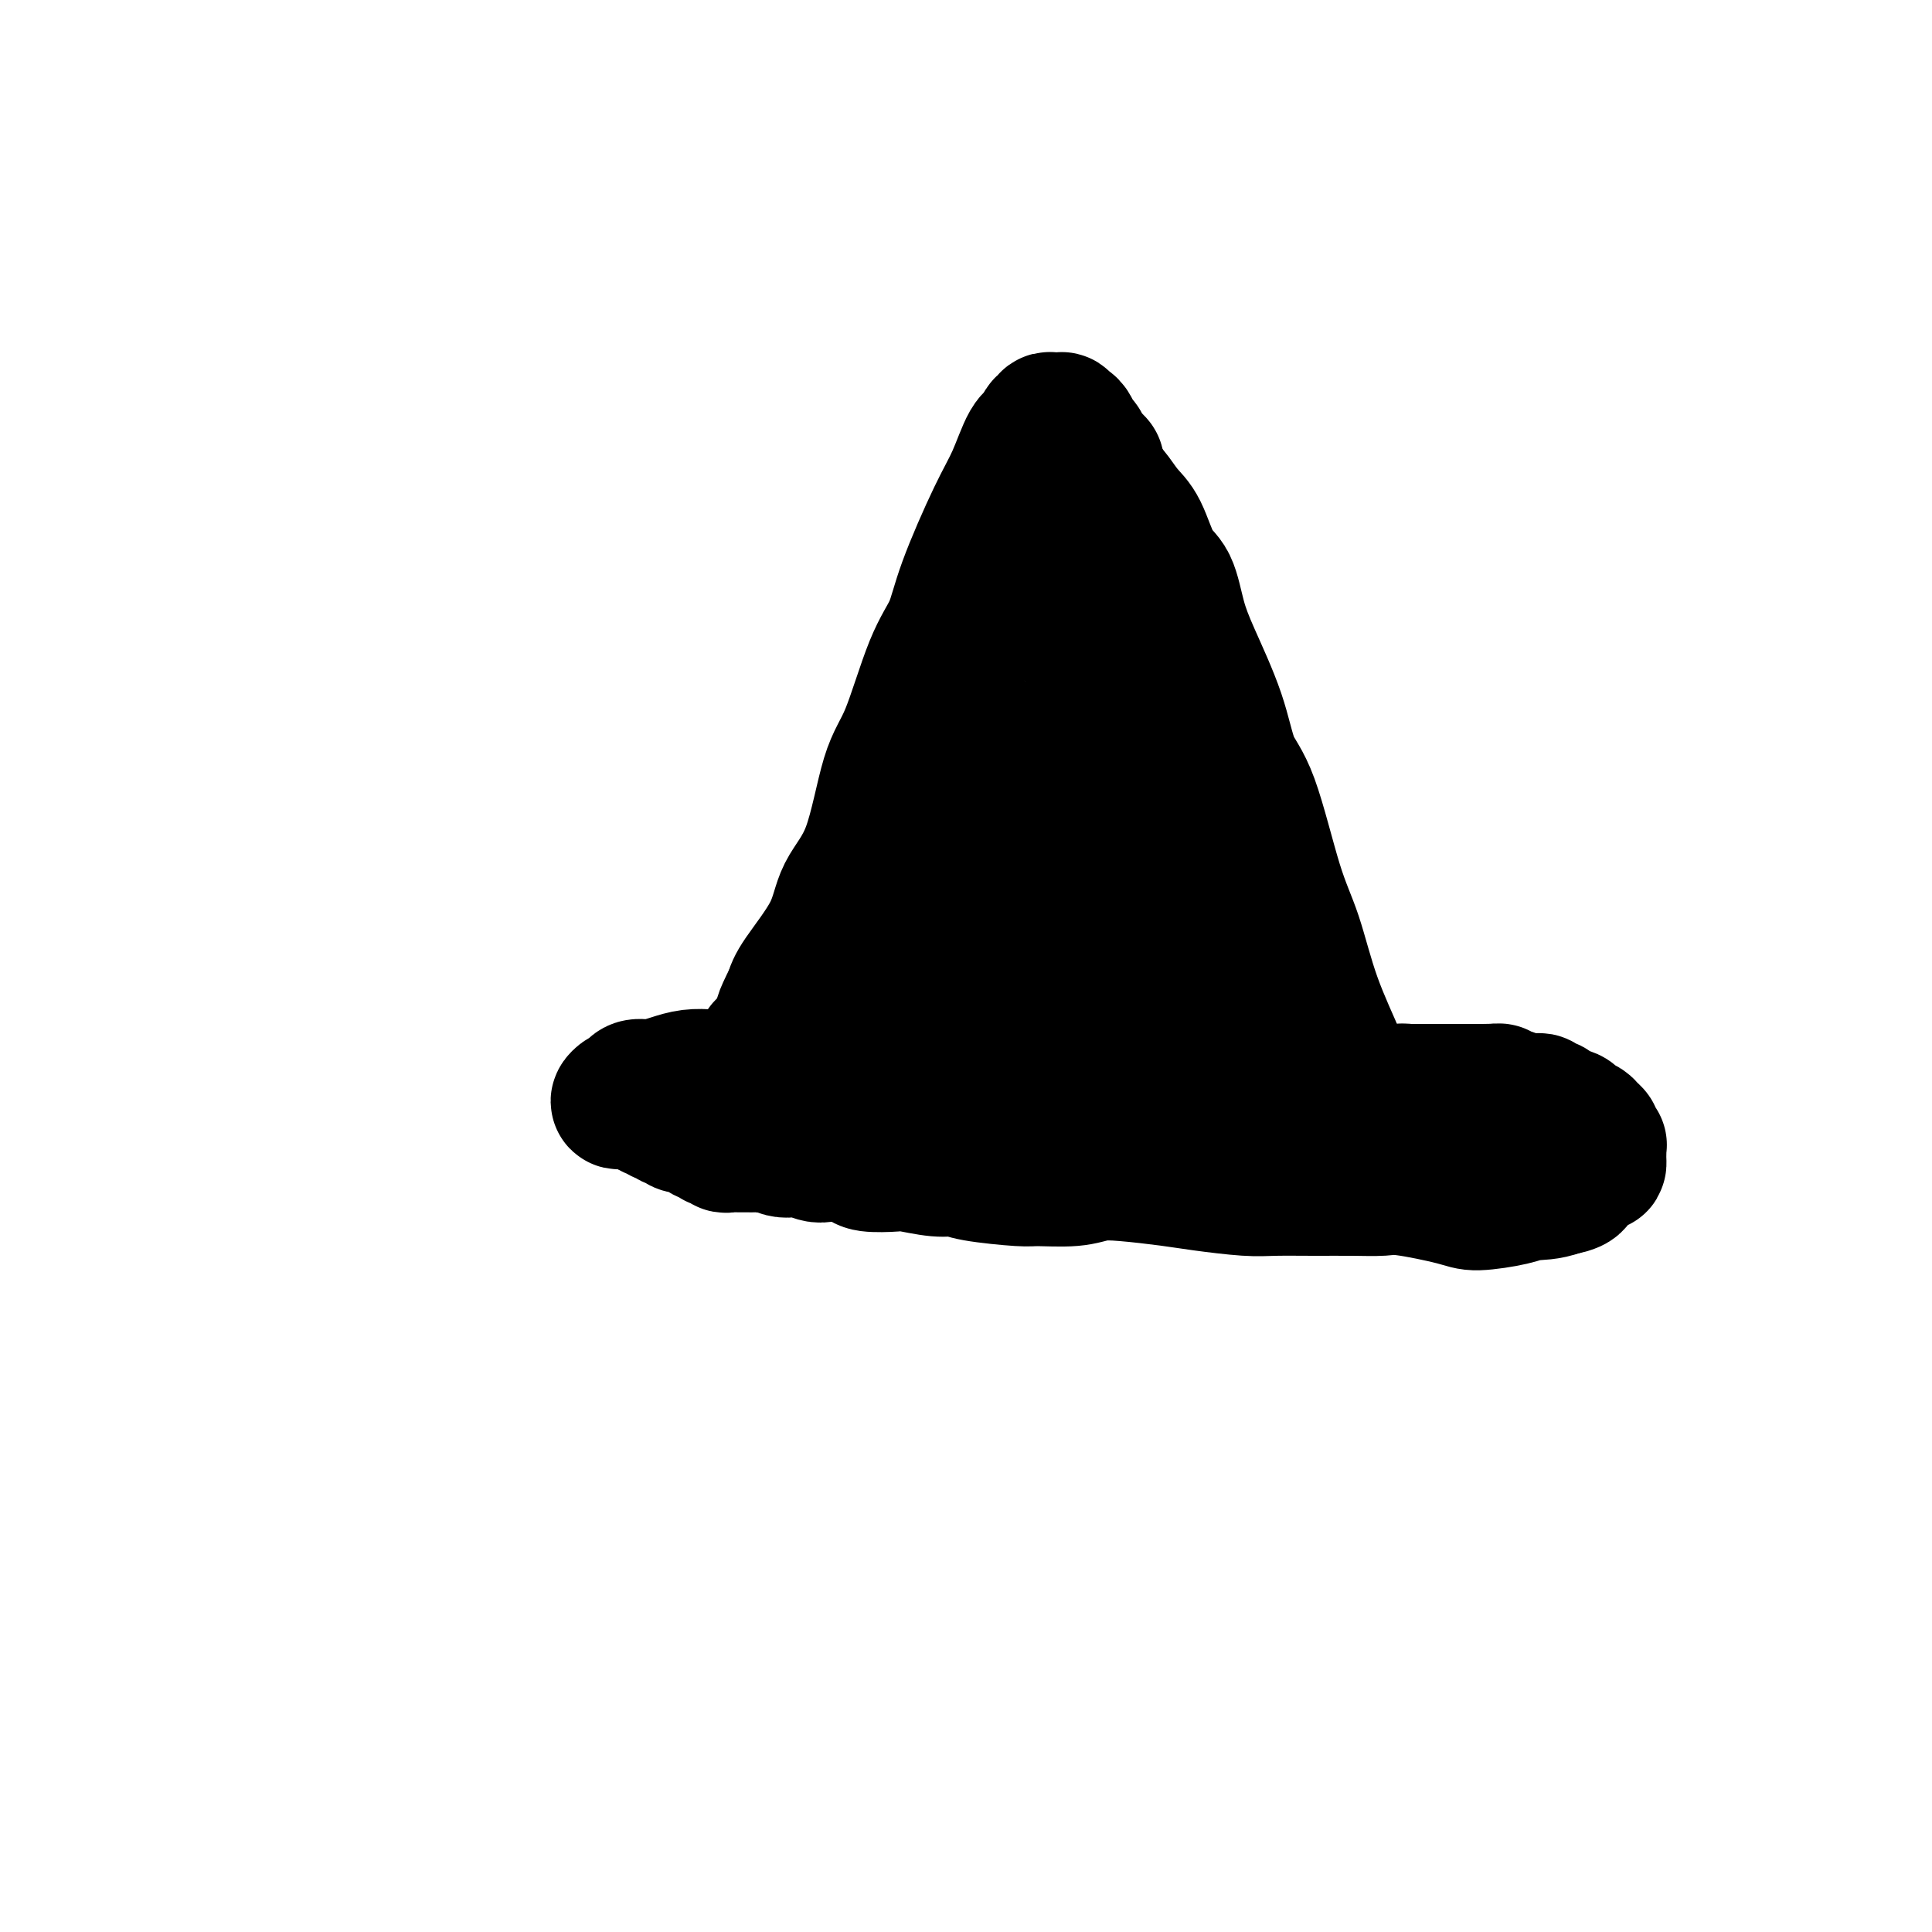
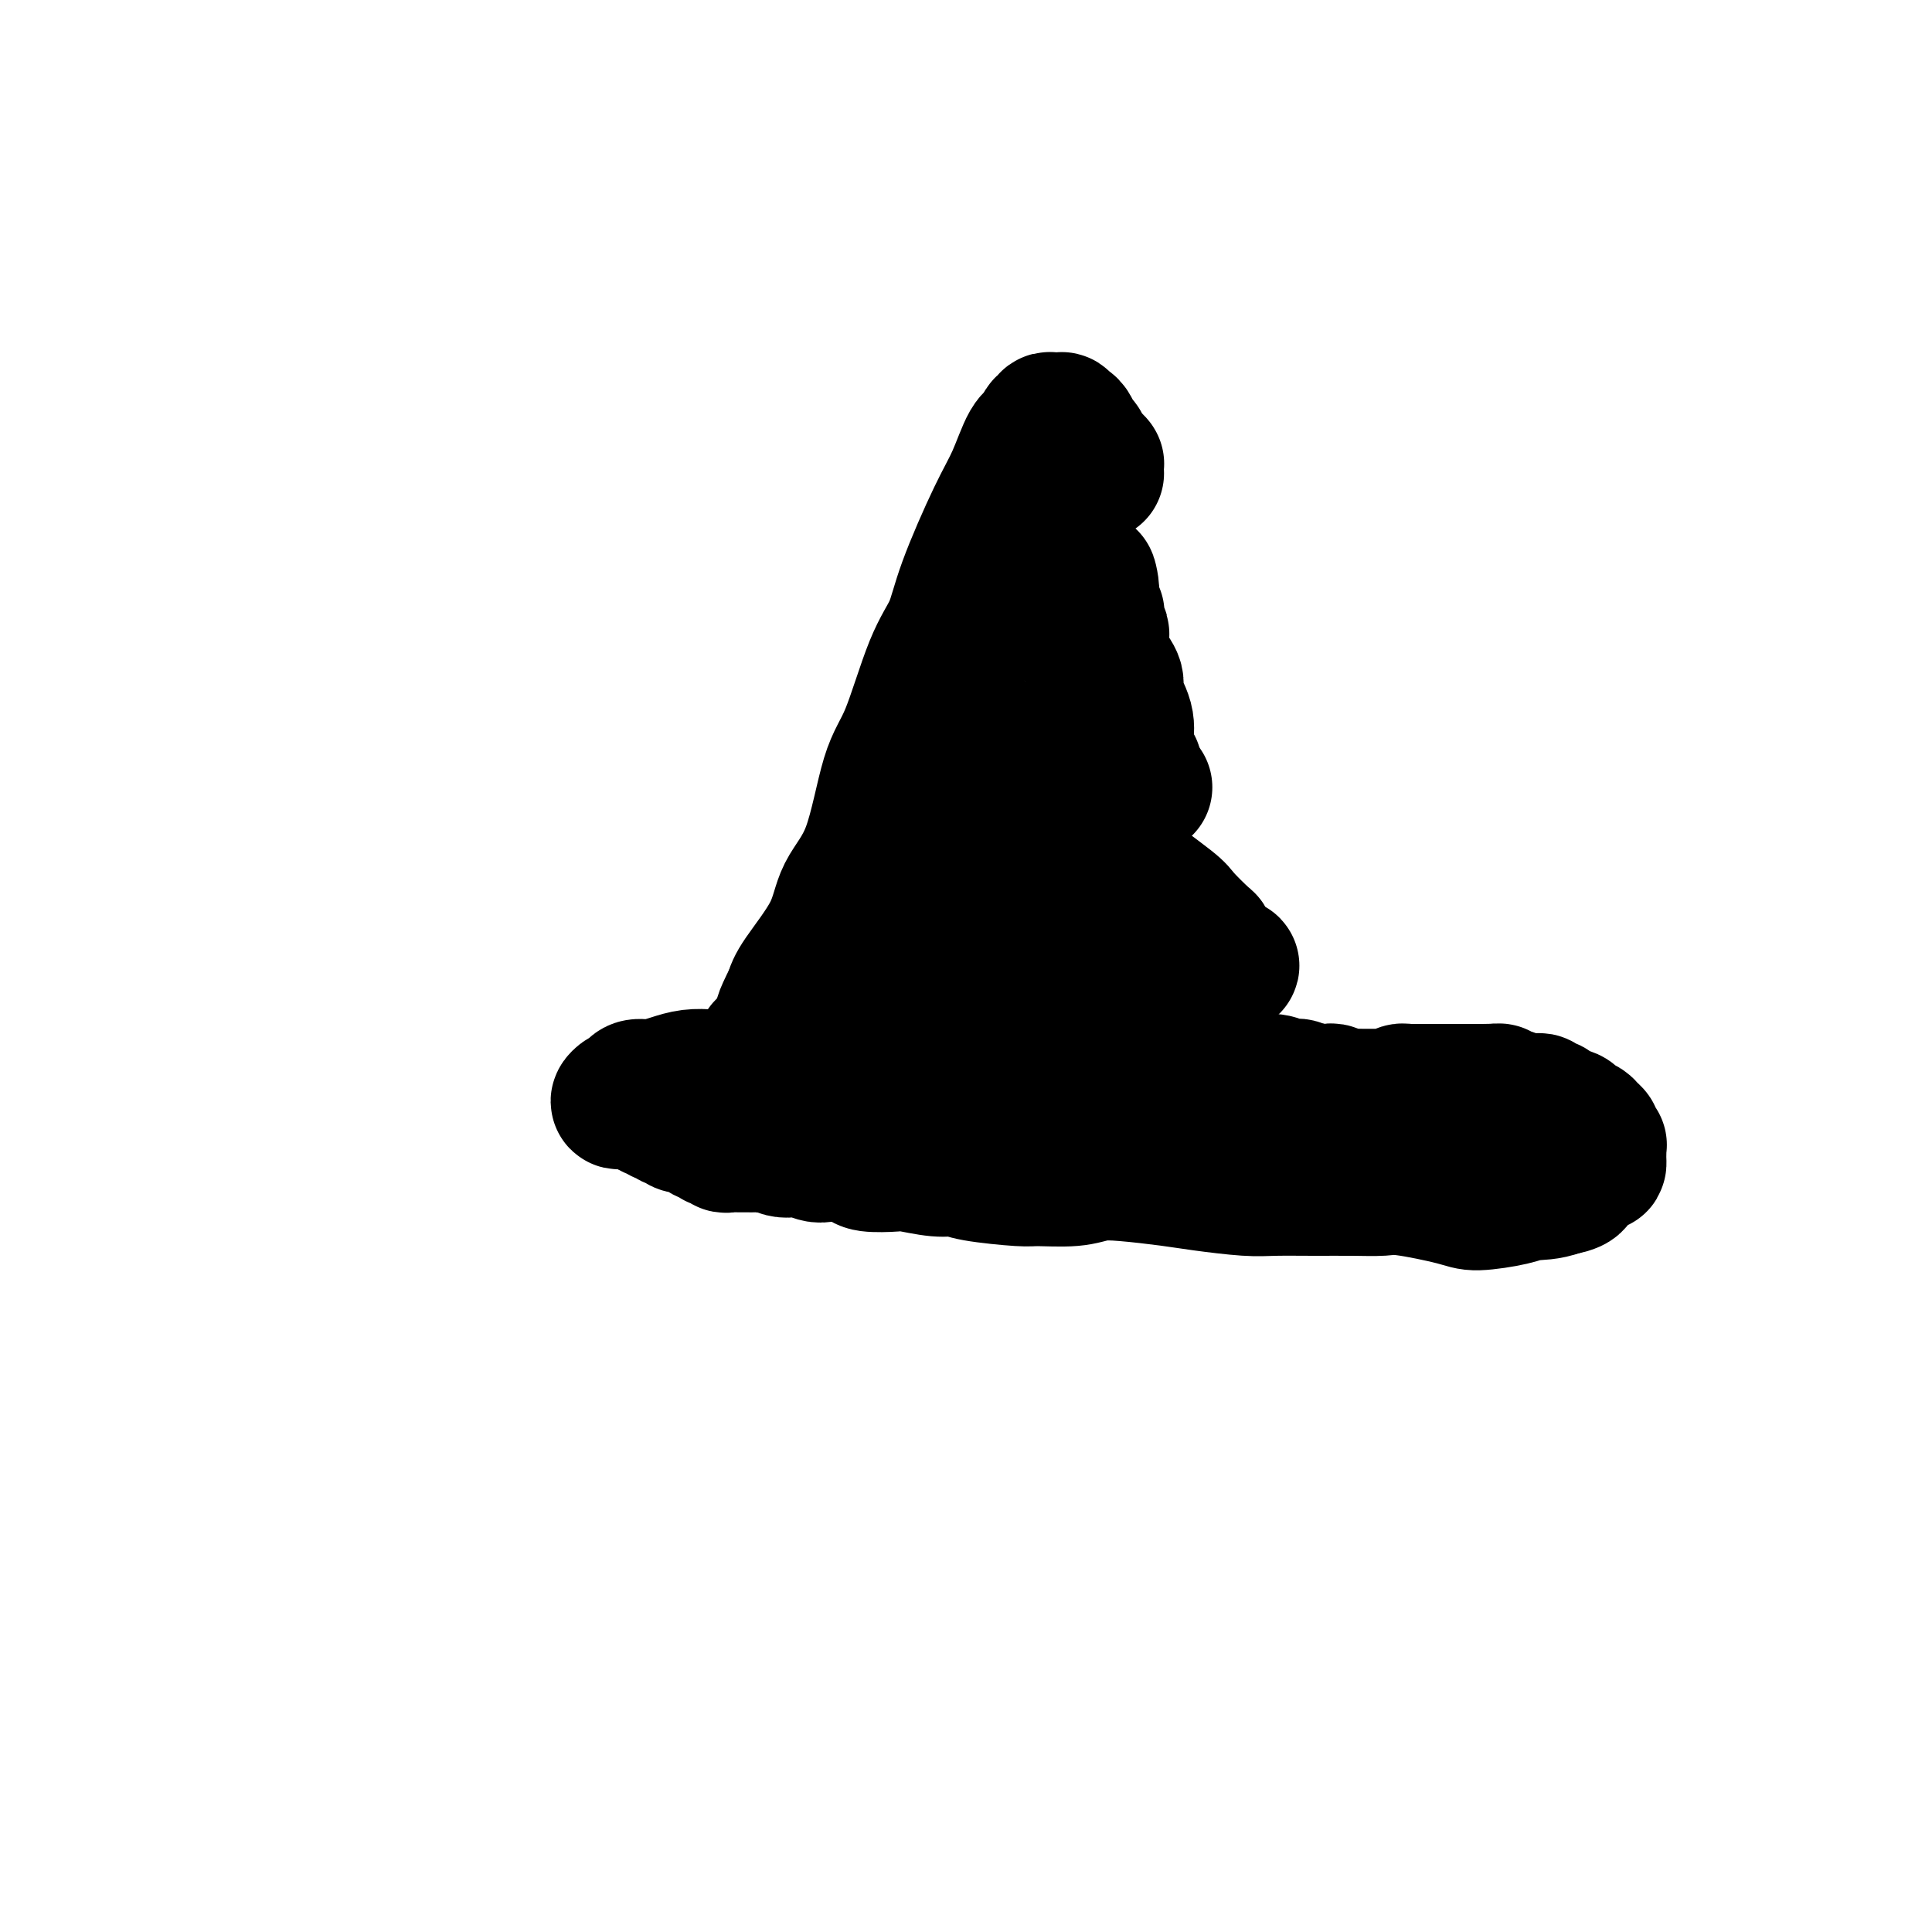
<svg xmlns="http://www.w3.org/2000/svg" viewBox="0 0 400 400" version="1.1">
  <g fill="none" stroke="#000000" stroke-width="28" stroke-linecap="round" stroke-linejoin="round">
-     <path d="M278,223c0.046,-0.670 0.092,-1.340 -1,-4c-1.092,-2.660 -3.321,-7.309 -5,-12c-1.679,-4.691 -2.807,-9.424 -4,-13c-1.193,-3.576 -2.451,-5.995 -4,-11c-1.549,-5.005 -3.388,-12.597 -5,-17c-1.612,-4.403 -2.997,-5.617 -4,-8c-1.003,-2.383 -1.622,-5.936 -3,-10c-1.378,-4.064 -3.513,-8.639 -5,-12c-1.487,-3.361 -2.327,-5.507 -3,-8c-0.673,-2.493 -1.181,-5.333 -2,-7c-0.819,-1.667 -1.950,-2.163 -3,-4c-1.050,-1.837 -2.018,-5.017 -3,-7c-0.982,-1.983 -1.979,-2.769 -3,-4c-1.021,-1.231 -2.068,-2.907 -3,-4c-0.932,-1.093 -1.751,-1.602 -2,-2c-0.249,-0.398 0.072,-0.685 0,-1c-0.072,-0.315 -0.536,-0.657 -1,-1" />
    <path d="M227,98c-2.216,-3.902 -0.257,-2.158 0,-2c0.257,0.158 -1.188,-1.271 -2,-2c-0.812,-0.729 -0.991,-0.760 -1,-1c-0.009,-0.240 0.151,-0.690 0,-1c-0.151,-0.310 -0.614,-0.479 -1,-1c-0.386,-0.521 -0.695,-1.394 -1,-2c-0.305,-0.606 -0.606,-0.947 -1,-1c-0.394,-0.053 -0.880,0.181 -1,0c-0.120,-0.181 0.126,-0.776 0,-1c-0.126,-0.224 -0.625,-0.076 -1,0c-0.375,0.076 -0.625,0.080 -1,0c-0.375,-0.080 -0.876,-0.244 -1,0c-0.124,0.244 0.130,0.896 0,1c-0.130,0.104 -0.643,-0.340 -1,0c-0.357,0.340 -0.557,1.463 -1,2c-0.443,0.537 -1.128,0.487 -2,2c-0.872,1.513 -1.929,4.587 -3,7c-1.071,2.413 -2.155,4.164 -4,8c-1.845,3.836 -4.450,9.755 -6,14c-1.550,4.245 -2.044,6.815 -3,9c-0.956,2.185 -2.375,3.986 -4,8c-1.625,4.014 -3.457,10.243 -5,14c-1.543,3.757 -2.798,5.044 -4,9c-1.202,3.956 -2.350,10.582 -4,15c-1.650,4.418 -3.803,6.627 -5,9c-1.197,2.373 -1.438,4.908 -3,8c-1.562,3.092 -4.446,6.741 -6,9c-1.554,2.259 -1.777,3.130 -2,4" />
    <path d="M164,206c-2.875,5.677 -2.062,4.869 -2,5c0.062,0.131 -0.628,1.202 -1,2c-0.372,0.798 -0.425,1.324 -1,2c-0.575,0.676 -1.671,1.501 -2,2c-0.329,0.499 0.109,0.672 0,1c-0.109,0.328 -0.766,0.809 -1,1c-0.234,0.191 -0.046,0.090 0,0c0.046,-0.090 -0.049,-0.168 0,0c0.049,0.168 0.244,0.584 0,1c-0.244,0.416 -0.927,0.833 -1,1c-0.073,0.167 0.463,0.083 1,0" />
    <path d="M157,221c-1.185,2.332 -0.647,0.662 0,0c0.647,-0.662 1.402,-0.317 3,0c1.598,0.317 4.040,0.607 6,1c1.960,0.393 3.438,0.890 5,1c1.562,0.110 3.207,-0.167 6,0c2.793,0.167 6.733,0.777 9,1c2.267,0.223 2.861,0.060 5,0c2.139,-0.060 5.824,-0.016 8,0c2.176,0.016 2.845,0.004 4,0c1.155,-0.004 2.798,-0.001 5,0c2.202,0.001 4.965,0.000 7,0c2.035,-0.000 3.344,-0.000 5,0c1.656,0.000 3.660,0.000 5,0c1.340,-0.000 2.018,-0.000 3,0c0.982,0.000 2.270,0.001 4,0c1.730,-0.001 3.904,-0.003 5,0c1.096,0.003 1.115,0.011 2,0c0.885,-0.011 2.636,-0.042 4,0c1.364,0.042 2.342,0.158 3,0c0.658,-0.158 0.996,-0.589 2,-1c1.004,-0.411 2.673,-0.804 4,-1c1.327,-0.196 2.312,-0.197 3,0c0.688,0.197 1.077,0.592 2,1c0.923,0.408 2.379,0.827 3,1c0.621,0.173 0.408,0.098 1,0c0.592,-0.098 1.989,-0.219 3,0c1.011,0.219 1.636,0.777 2,1c0.364,0.223 0.469,0.111 1,0c0.531,-0.111 1.489,-0.222 2,0c0.511,0.222 0.575,0.778 1,1c0.425,0.222 1.213,0.111 2,0" />
    <path d="M272,226c2.808,0.620 1.329,0.170 1,0c-0.329,-0.170 0.491,-0.060 1,0c0.509,0.060 0.706,0.069 1,0c0.294,-0.069 0.684,-0.215 1,0c0.316,0.215 0.557,0.790 1,1c0.443,0.210 1.088,0.056 2,0c0.912,-0.056 2.090,-0.015 3,0c0.910,0.015 1.553,0.004 2,0c0.447,-0.004 0.697,0.000 1,0c0.303,-0.000 0.658,-0.004 1,0c0.342,0.004 0.670,0.015 1,0c0.330,-0.015 0.662,-0.057 1,0c0.338,0.057 0.682,0.211 1,0c0.318,-0.211 0.610,-0.789 1,-1c0.390,-0.211 0.878,-0.057 1,0c0.122,0.057 -0.122,0.015 0,0c0.122,-0.015 0.610,-0.004 1,0c0.390,0.004 0.681,0.001 1,0c0.319,-0.001 0.666,-0.000 1,0c0.334,0.000 0.654,0.000 1,0c0.346,-0.000 0.718,-0.000 1,0c0.282,0.000 0.473,0.000 1,0c0.527,-0.000 1.391,-0.000 2,0c0.609,0.000 0.964,0.000 1,0c0.036,-0.000 -0.248,-0.000 0,0c0.248,0.000 1.028,0.000 2,0c0.972,-0.000 2.135,-0.000 3,0c0.865,0.000 1.433,0.000 2,0" />
    <path d="M307,226c5.759,-0.060 2.656,-0.208 2,0c-0.656,0.208 1.135,0.774 2,1c0.865,0.226 0.806,0.113 1,0c0.194,-0.113 0.643,-0.226 1,0c0.357,0.226 0.621,0.793 1,1c0.379,0.207 0.871,0.055 1,0c0.129,-0.055 -0.106,-0.015 0,0c0.106,0.015 0.553,0.003 1,0c0.447,-0.003 0.893,0.003 1,0c0.107,-0.003 -0.125,-0.016 0,0c0.125,0.016 0.609,0.060 1,0c0.391,-0.060 0.690,-0.223 1,0c0.310,0.223 0.631,0.833 1,1c0.369,0.167 0.785,-0.110 1,0c0.215,0.110 0.228,0.607 1,1c0.772,0.393 2.302,0.683 3,1c0.698,0.317 0.564,0.662 1,1c0.436,0.338 1.441,0.669 2,1c0.559,0.331 0.672,0.662 1,1c0.328,0.338 0.873,0.682 1,1c0.127,0.318 -0.162,0.610 0,1c0.162,0.390 0.775,0.878 1,1c0.225,0.122 0.060,-0.121 0,0c-0.060,0.121 -0.017,0.605 0,1c0.017,0.395 0.008,0.700 0,1c-0.008,0.300 -0.014,0.595 0,1c0.014,0.405 0.048,0.921 0,1c-0.048,0.079 -0.178,-0.278 -1,0c-0.822,0.278 -2.337,1.190 -3,2c-0.663,0.810 -0.475,1.517 -1,2c-0.525,0.483 -1.762,0.741 -3,1" />
    <path d="M323,246c-2.456,0.958 -4.597,0.852 -6,1c-1.403,0.148 -2.067,0.551 -4,1c-1.933,0.449 -5.133,0.943 -7,1c-1.867,0.057 -2.400,-0.324 -5,-1c-2.600,-0.676 -7.265,-1.645 -10,-2c-2.735,-0.355 -3.539,-0.094 -5,0c-1.461,0.094 -3.580,0.022 -6,0c-2.420,-0.022 -5.143,0.005 -8,0c-2.857,-0.005 -5.848,-0.043 -8,0c-2.152,0.043 -3.464,0.168 -6,0c-2.536,-0.168 -6.296,-0.630 -9,-1c-2.704,-0.370 -4.353,-0.649 -7,-1c-2.647,-0.351 -6.292,-0.773 -9,-1c-2.708,-0.227 -4.479,-0.260 -6,0c-1.521,0.260 -2.791,0.812 -5,1c-2.209,0.188 -5.358,0.013 -7,0c-1.642,-0.013 -1.778,0.136 -4,0c-2.222,-0.136 -6.532,-0.559 -9,-1c-2.468,-0.441 -3.095,-0.902 -4,-1c-0.905,-0.098 -2.086,0.167 -4,0c-1.914,-0.167 -4.559,-0.766 -6,-1c-1.441,-0.234 -1.678,-0.101 -3,0c-1.322,0.101 -3.728,0.172 -5,0c-1.272,-0.172 -1.408,-0.586 -2,-1c-0.592,-0.414 -1.639,-0.829 -3,-1c-1.361,-0.171 -3.036,-0.098 -4,0c-0.964,0.098 -1.217,0.220 -2,0c-0.783,-0.220 -2.097,-0.780 -3,-1c-0.903,-0.220 -1.397,-0.098 -2,0c-0.603,0.098 -1.315,0.171 -2,0c-0.685,-0.171 -1.342,-0.585 -2,-1" />
    <path d="M160,237c-8.009,-1.083 -2.532,-0.290 -1,0c1.532,0.290 -0.881,0.078 -2,0c-1.119,-0.078 -0.944,-0.021 -1,0c-0.056,0.021 -0.343,0.005 -1,0c-0.657,-0.005 -1.682,-0.000 -2,0c-0.318,0.000 0.073,-0.004 0,0c-0.073,0.004 -0.611,0.015 -1,0c-0.389,-0.015 -0.630,-0.056 -1,0c-0.370,0.056 -0.869,0.207 -1,0c-0.131,-0.207 0.105,-0.774 0,-1c-0.105,-0.226 -0.553,-0.112 -1,0c-0.447,0.112 -0.893,0.223 -1,0c-0.107,-0.223 0.126,-0.782 0,-1c-0.126,-0.218 -0.610,-0.097 -1,0c-0.390,0.097 -0.686,0.171 -1,0c-0.314,-0.171 -0.648,-0.586 -1,-1c-0.352,-0.414 -0.724,-0.828 -1,-1c-0.276,-0.172 -0.455,-0.103 -1,0c-0.545,0.103 -1.455,0.239 -2,0c-0.545,-0.239 -0.723,-0.853 -1,-1c-0.277,-0.147 -0.653,0.172 -1,0c-0.347,-0.172 -0.667,-0.834 -1,-1c-0.333,-0.166 -0.680,0.166 -1,0c-0.320,-0.166 -0.611,-0.828 -1,-1c-0.389,-0.172 -0.874,0.146 -1,0c-0.126,-0.146 0.107,-0.756 0,-1c-0.107,-0.244 -0.553,-0.122 -1,0" />
    <path d="M134,229c-2.577,-1.177 -1.019,-0.119 -1,0c0.019,0.119 -1.502,-0.699 -2,-1c-0.498,-0.301 0.027,-0.084 0,0c-0.027,0.084 -0.607,0.036 -1,0c-0.393,-0.036 -0.599,-0.062 -1,0c-0.401,0.062 -0.998,0.210 -1,0c-0.002,-0.210 0.589,-0.778 1,-1c0.411,-0.222 0.640,-0.097 1,0c0.360,0.097 0.851,0.167 1,0c0.149,-0.167 -0.043,-0.570 0,-1c0.043,-0.430 0.322,-0.886 1,-1c0.678,-0.114 1.756,0.114 3,0c1.244,-0.114 2.652,-0.571 4,-1c1.348,-0.429 2.634,-0.832 4,-1c1.366,-0.168 2.813,-0.101 4,0c1.187,0.101 2.114,0.237 3,0c0.886,-0.237 1.733,-0.848 3,-1c1.267,-0.152 2.956,0.155 4,0c1.044,-0.155 1.445,-0.774 2,-1c0.555,-0.226 1.265,-0.061 2,0c0.735,0.061 1.496,0.017 2,0c0.504,-0.017 0.752,-0.009 1,0" />
    <path d="M164,221c6.006,-1.083 3.022,-0.290 2,0c-1.022,0.290 -0.082,0.078 1,0c1.082,-0.078 2.305,-0.021 3,0c0.695,0.021 0.861,0.006 1,0c0.139,-0.006 0.252,-0.001 1,0c0.748,0.001 2.132,0.000 3,0c0.868,-0.000 1.218,-0.000 2,0c0.782,0.000 1.994,-0.000 3,0c1.006,0.000 1.806,0.000 3,0c1.194,-0.000 2.784,-0.002 4,0c1.216,0.002 2.059,0.007 3,0c0.941,-0.007 1.980,-0.026 4,0c2.020,0.026 5.023,0.098 7,0c1.977,-0.098 2.930,-0.366 4,0c1.070,0.366 2.257,1.366 4,2c1.743,0.634 4.041,0.902 6,1c1.959,0.098 3.579,0.026 5,0c1.421,-0.026 2.643,-0.007 4,0c1.357,0.007 2.850,0.002 4,0c1.150,-0.002 1.958,-0.001 3,0c1.042,0.001 2.317,0.000 3,0c0.683,-0.000 0.774,-0.000 1,0c0.226,0.000 0.585,0.000 1,0c0.415,-0.000 0.884,-0.000 1,0c0.116,0.000 -0.123,0.000 0,0c0.123,-0.000 0.606,-0.000 1,0c0.394,0.000 0.697,0.000 1,0" />
-     <path d="M239,224c11.778,0.464 3.722,0.124 1,0c-2.722,-0.124 -0.109,-0.034 1,0c1.109,0.034 0.716,0.010 1,0c0.284,-0.010 1.246,-0.007 2,0c0.754,0.007 1.302,0.017 2,0c0.698,-0.017 1.548,-0.060 2,0c0.452,0.060 0.506,0.223 1,0c0.494,-0.223 1.427,-0.830 2,-1c0.573,-0.170 0.787,0.099 1,0c0.213,-0.099 0.424,-0.567 1,-1c0.576,-0.433 1.517,-0.833 2,-1c0.483,-0.167 0.506,-0.101 1,0c0.494,0.101 1.457,0.237 2,0c0.543,-0.237 0.667,-0.847 1,-1c0.333,-0.153 0.875,0.152 1,0c0.125,-0.152 -0.167,-0.761 0,-1c0.167,-0.239 0.794,-0.106 1,0c0.206,0.106 -0.008,0.187 0,0c0.008,-0.187 0.240,-0.641 0,-1c-0.240,-0.359 -0.951,-0.624 -1,-1c-0.049,-0.376 0.564,-0.864 0,-1c-0.564,-0.136 -2.306,0.079 -4,0c-1.694,-0.079 -3.341,-0.451 -5,-1c-1.659,-0.549 -3.329,-1.274 -5,-2" />
    <path d="M246,213c-3.097,-0.929 -3.839,-1.751 -5,-2c-1.161,-0.249 -2.740,0.077 -4,0c-1.260,-0.077 -2.199,-0.555 -4,-1c-1.801,-0.445 -4.463,-0.855 -6,-1c-1.537,-0.145 -1.949,-0.025 -3,0c-1.051,0.025 -2.741,-0.045 -4,0c-1.259,0.045 -2.085,0.204 -3,0c-0.915,-0.204 -1.918,-0.773 -3,-1c-1.082,-0.227 -2.243,-0.112 -3,0c-0.757,0.112 -1.109,0.222 -2,0c-0.891,-0.222 -2.322,-0.778 -3,-1c-0.678,-0.222 -0.604,-0.112 -1,0c-0.396,0.112 -1.262,0.226 -2,0c-0.738,-0.226 -1.348,-0.793 -2,-1c-0.652,-0.207 -1.344,-0.056 -2,0c-0.656,0.056 -1.274,0.015 -2,0c-0.726,-0.015 -1.560,-0.004 -2,0c-0.440,0.004 -0.485,0.001 -1,0c-0.515,-0.001 -1.500,-0.001 -2,0c-0.500,0.001 -0.516,0.001 -1,0c-0.484,-0.001 -1.436,-0.003 -2,0c-0.564,0.003 -0.739,0.011 -1,0c-0.261,-0.011 -0.609,-0.041 -1,0c-0.391,0.041 -0.826,0.155 -1,0c-0.174,-0.155 -0.087,-0.577 0,-1" />
    <path d="M186,205c-9.093,-1.124 -1.825,0.065 1,0c2.825,-0.065 1.205,-1.384 1,-2c-0.205,-0.616 1.003,-0.529 2,-1c0.997,-0.471 1.783,-1.499 3,-2c1.217,-0.501 2.864,-0.474 4,-1c1.136,-0.526 1.760,-1.604 3,-2c1.240,-0.396 3.096,-0.110 4,0c0.904,0.110 0.857,0.043 2,0c1.143,-0.043 3.477,-0.061 5,0c1.523,0.061 2.235,0.201 3,0c0.765,-0.201 1.581,-0.744 3,-1c1.419,-0.256 3.439,-0.226 5,0c1.561,0.226 2.664,0.649 4,1c1.336,0.351 2.906,0.630 4,1c1.094,0.370 1.712,0.832 2,1c0.288,0.168 0.247,0.044 1,0c0.753,-0.044 2.299,-0.008 3,0c0.701,0.008 0.555,-0.012 1,0c0.445,0.012 1.480,0.056 2,0c0.520,-0.056 0.524,-0.211 1,0c0.476,0.211 1.423,0.789 2,1c0.577,0.211 0.785,0.057 1,0c0.215,-0.057 0.439,-0.015 1,0c0.561,0.015 1.460,0.004 2,0c0.540,-0.004 0.722,-0.001 1,0c0.278,0.001 0.652,0.000 1,0c0.348,-0.000 0.671,-0.000 1,0c0.329,0.000 0.666,0.000 1,0c0.334,-0.000 0.667,-0.000 1,0" />
    <path d="M251,200c7.889,0.280 2.110,-0.521 0,-1c-2.110,-0.479 -0.551,-0.636 0,-1c0.551,-0.364 0.095,-0.934 0,-1c-0.095,-0.066 0.171,0.373 0,0c-0.171,-0.373 -0.779,-1.558 -1,-2c-0.221,-0.442 -0.054,-0.142 -1,-1c-0.946,-0.858 -3.004,-2.873 -4,-4c-0.996,-1.127 -0.929,-1.367 -3,-3c-2.071,-1.633 -6.279,-4.658 -9,-7c-2.721,-2.342 -3.956,-4.001 -5,-5c-1.044,-0.999 -1.896,-1.339 -4,-2c-2.104,-0.661 -5.458,-1.642 -7,-2c-1.542,-0.358 -1.272,-0.092 -2,0c-0.728,0.092 -2.455,0.010 -4,0c-1.545,-0.010 -2.908,0.054 -4,0c-1.092,-0.054 -1.914,-0.225 -3,0c-1.086,0.225 -2.438,0.845 -3,1c-0.562,0.155 -0.335,-0.156 -1,0c-0.665,0.156 -2.221,0.778 -3,1c-0.779,0.222 -0.782,0.046 -1,0c-0.218,-0.046 -0.651,0.040 -1,0c-0.349,-0.040 -0.613,-0.207 -1,0c-0.387,0.207 -0.898,0.787 -1,1c-0.102,0.213 0.203,0.057 0,0c-0.203,-0.057 -0.915,-0.016 -1,0c-0.085,0.016 0.458,0.008 1,0" />
    <path d="M193,174c-1.731,0.525 -0.559,0.337 0,0c0.559,-0.337 0.504,-0.822 1,-1c0.496,-0.178 1.543,-0.048 2,0c0.457,0.048 0.325,0.015 1,0c0.675,-0.015 2.157,-0.010 3,0c0.843,0.010 1.047,0.025 2,0c0.953,-0.025 2.654,-0.091 4,0c1.346,0.091 2.338,0.340 3,0c0.662,-0.340 0.993,-1.267 2,-2c1.007,-0.733 2.689,-1.271 4,-2c1.311,-0.729 2.249,-1.648 3,-2c0.751,-0.352 1.313,-0.136 2,0c0.687,0.136 1.497,0.194 2,0c0.503,-0.194 0.699,-0.639 1,-1c0.301,-0.361 0.707,-0.636 1,-1c0.293,-0.364 0.474,-0.815 1,-1c0.526,-0.185 1.398,-0.102 2,0c0.602,0.102 0.936,0.225 1,0c0.064,-0.225 -0.141,-0.796 0,-1c0.141,-0.204 0.629,-0.040 1,0c0.371,0.040 0.625,-0.045 1,0c0.375,0.045 0.871,0.219 1,0c0.129,-0.219 -0.110,-0.832 0,-1c0.110,-0.168 0.568,0.109 1,0c0.432,-0.109 0.838,-0.602 1,-1c0.162,-0.398 0.081,-0.699 0,-1" />
    <path d="M233,160c3.713,-2.175 0.995,-1.111 0,-1c-0.995,0.111 -0.267,-0.731 0,-1c0.267,-0.269 0.074,0.037 0,0c-0.074,-0.037 -0.028,-0.415 0,-1c0.028,-0.585 0.037,-1.377 0,-2c-0.037,-0.623 -0.122,-1.078 0,-2c0.122,-0.922 0.449,-2.313 0,-4c-0.449,-1.687 -1.676,-3.670 -2,-5c-0.324,-1.330 0.253,-2.006 0,-3c-0.253,-0.994 -1.336,-2.307 -2,-3c-0.664,-0.693 -0.910,-0.767 -1,-1c-0.090,-0.233 -0.023,-0.627 0,-1c0.023,-0.373 0.002,-0.726 0,-1c-0.002,-0.274 0.013,-0.469 0,-1c-0.013,-0.531 -0.056,-1.399 0,-2c0.056,-0.601 0.211,-0.934 0,-1c-0.211,-0.066 -0.789,0.136 -1,0c-0.211,-0.136 -0.056,-0.610 0,-1c0.056,-0.390 0.011,-0.696 0,-1c-0.011,-0.304 0.011,-0.606 0,-1c-0.011,-0.394 -0.056,-0.879 0,-1c0.056,-0.121 0.211,0.122 0,0c-0.211,-0.122 -0.789,-0.610 -1,-1c-0.211,-0.390 -0.057,-0.682 0,-1c0.057,-0.318 0.016,-0.662 0,-1c-0.016,-0.338 -0.008,-0.669 0,-1" />
    <path d="M226,123c-1.018,-5.967 -0.063,-2.384 0,-1c0.063,1.384 -0.765,0.570 -1,0c-0.235,-0.570 0.122,-0.897 0,-1c-0.122,-0.103 -0.725,0.016 -1,0c-0.275,-0.016 -0.222,-0.167 0,0c0.222,0.167 0.612,0.652 0,1c-0.612,0.348 -2.228,0.560 -3,1c-0.772,0.440 -0.701,1.107 -1,2c-0.299,0.893 -0.969,2.011 -2,3c-1.031,0.989 -2.421,1.851 -3,3c-0.579,1.149 -0.345,2.587 -1,4c-0.655,1.413 -2.199,2.802 -3,4c-0.801,1.198 -0.859,2.205 -1,3c-0.141,0.795 -0.364,1.379 -1,2c-0.636,0.621 -1.686,1.278 -2,2c-0.314,0.722 0.108,1.508 0,2c-0.108,0.492 -0.746,0.691 -1,1c-0.254,0.309 -0.124,0.727 0,1c0.124,0.273 0.243,0.402 0,1c-0.243,0.598 -0.849,1.667 -1,2c-0.151,0.333 0.152,-0.069 0,0c-0.152,0.069 -0.759,0.611 -1,1c-0.241,0.389 -0.114,0.626 0,1c0.114,0.374 0.216,0.884 0,1c-0.216,0.116 -0.751,-0.161 -1,0c-0.249,0.161 -0.214,0.760 0,1c0.214,0.240 0.607,0.120 1,0" />
    <path d="M204,157c-1.555,3.962 0.058,0.868 1,0c0.942,-0.868 1.214,0.490 1,1c-0.214,0.510 -0.915,0.173 0,0c0.915,-0.173 3.445,-0.182 5,0c1.555,0.182 2.136,0.556 3,1c0.864,0.444 2.012,0.960 3,1c0.988,0.040 1.816,-0.396 3,0c1.184,0.396 2.723,1.623 4,2c1.277,0.377 2.292,-0.095 3,0c0.708,0.095 1.110,0.758 2,1c0.890,0.242 2.267,0.065 3,0c0.733,-0.065 0.823,-0.017 1,0c0.177,0.017 0.440,0.005 1,0c0.560,-0.005 1.418,-0.001 2,0c0.582,0.001 0.887,0.000 1,0c0.113,-0.000 0.032,-0.000 0,0c-0.032,0.000 -0.016,0.000 0,0" />
  </g>
</svg>